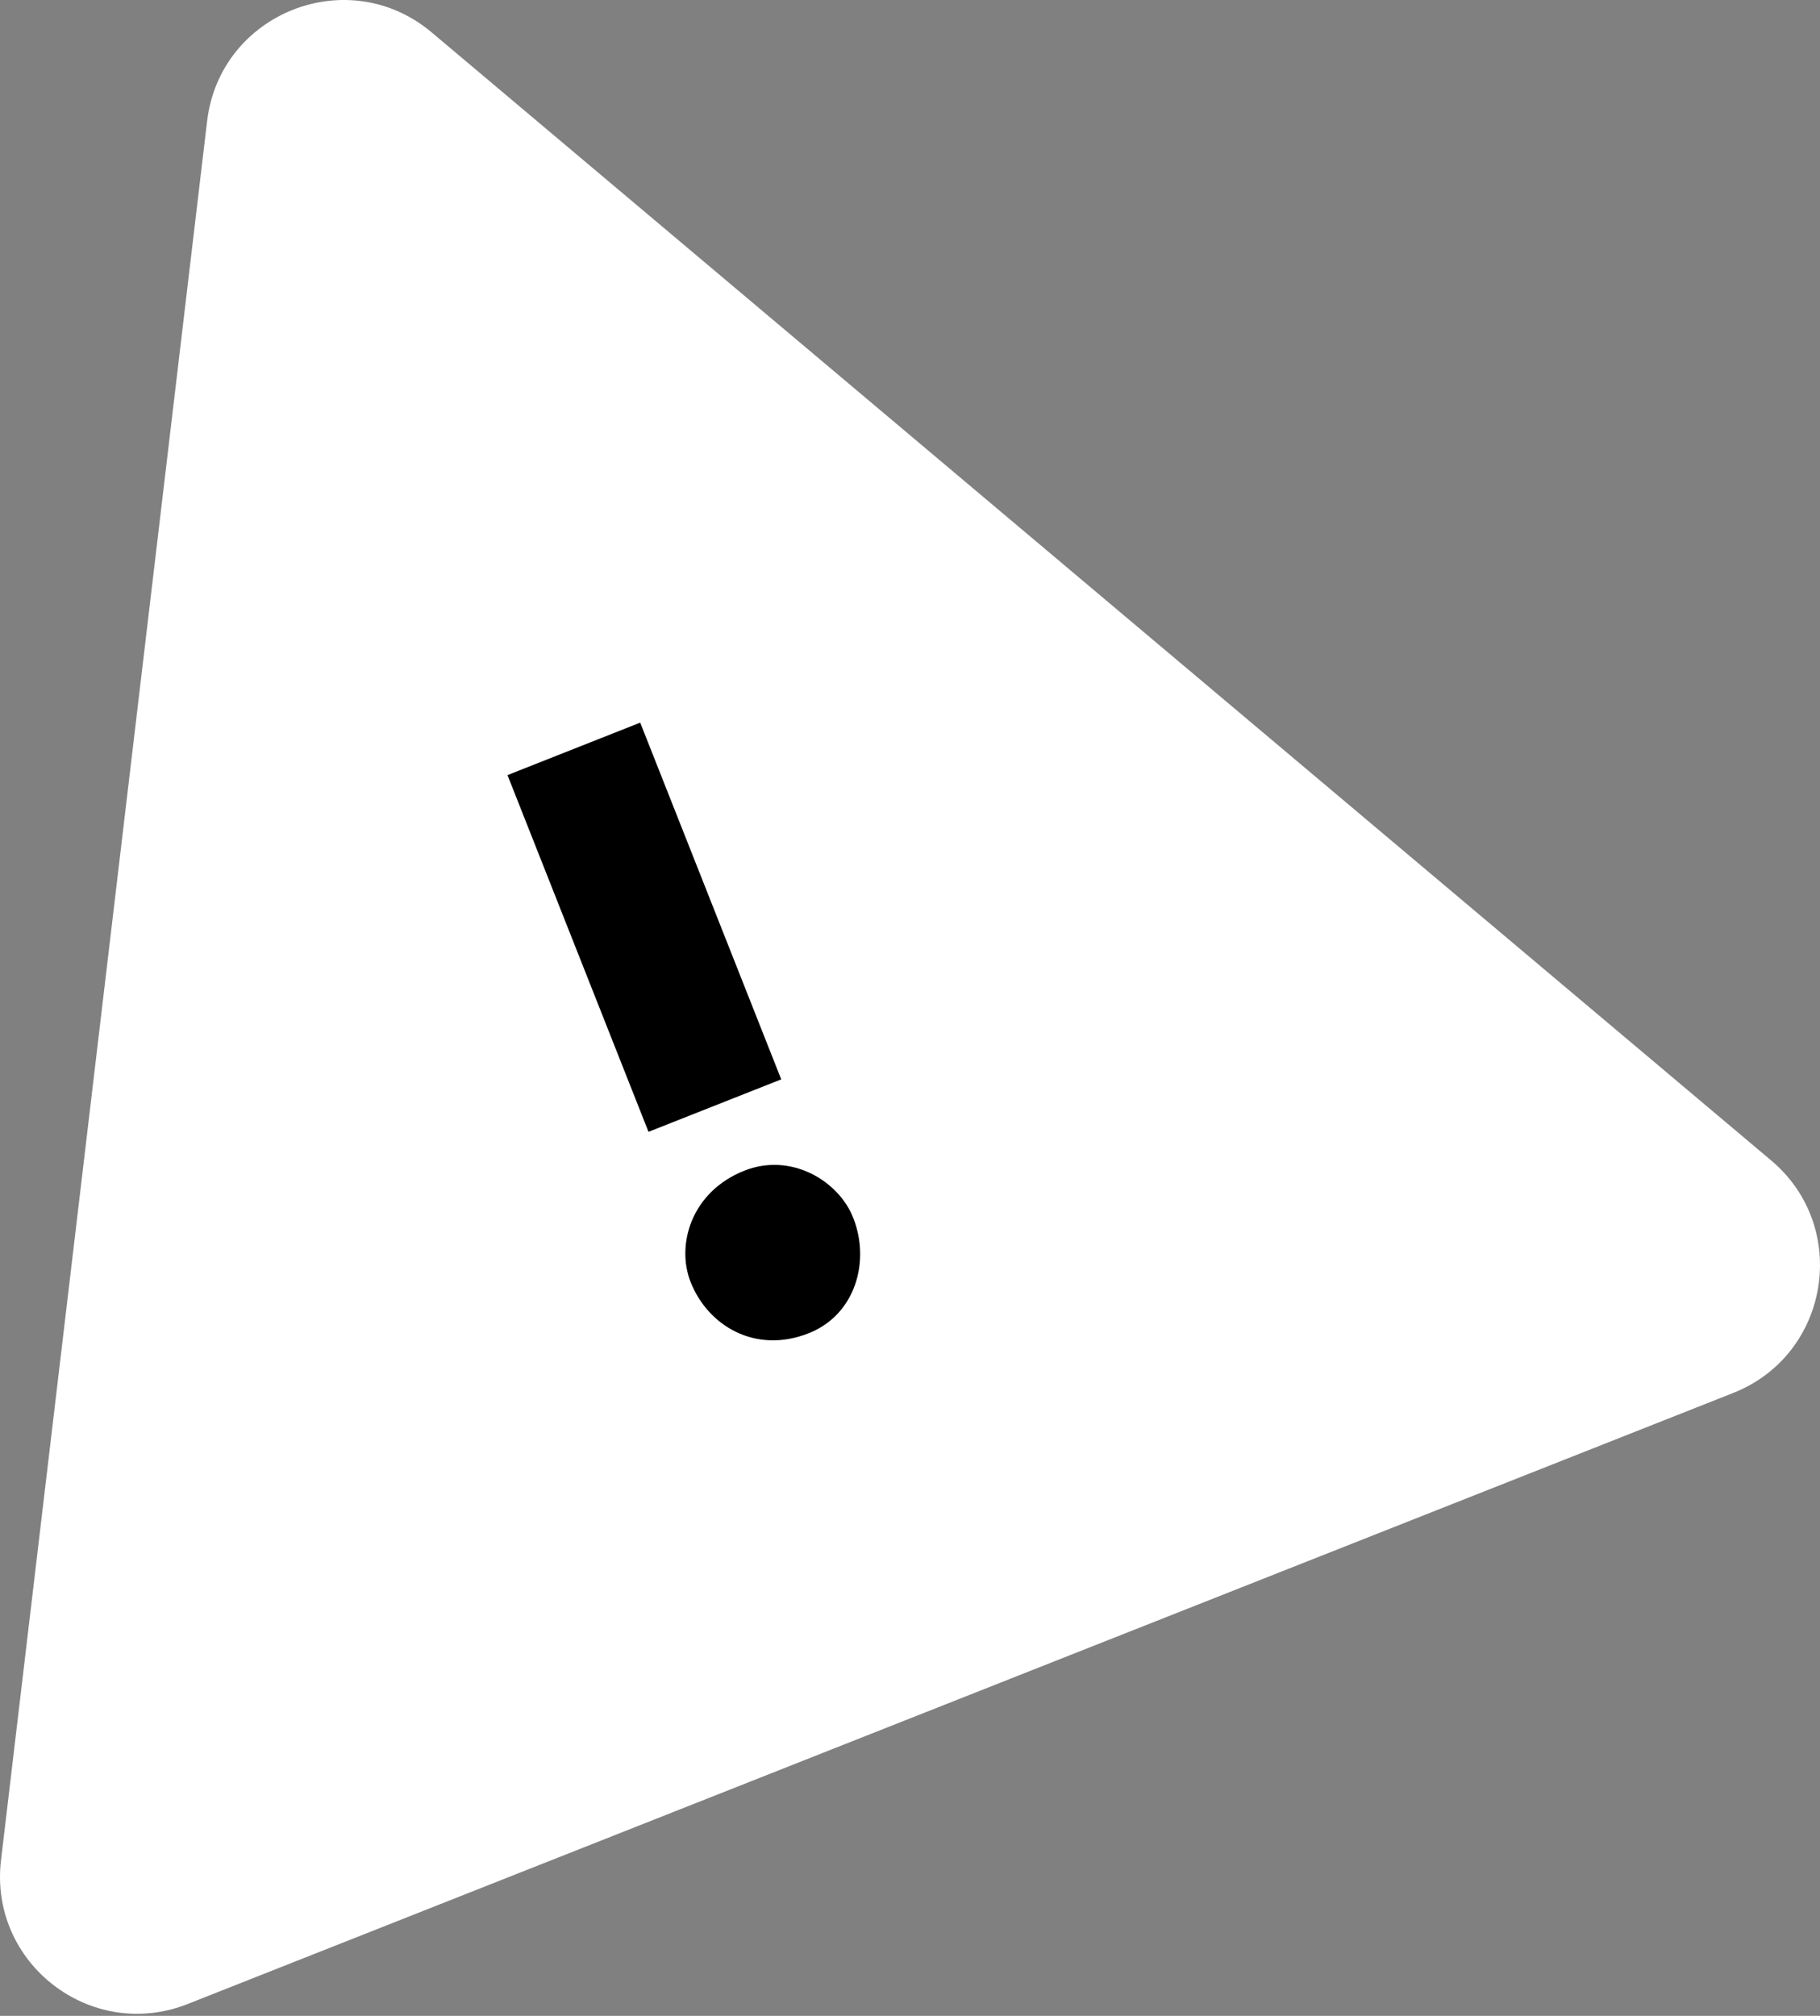
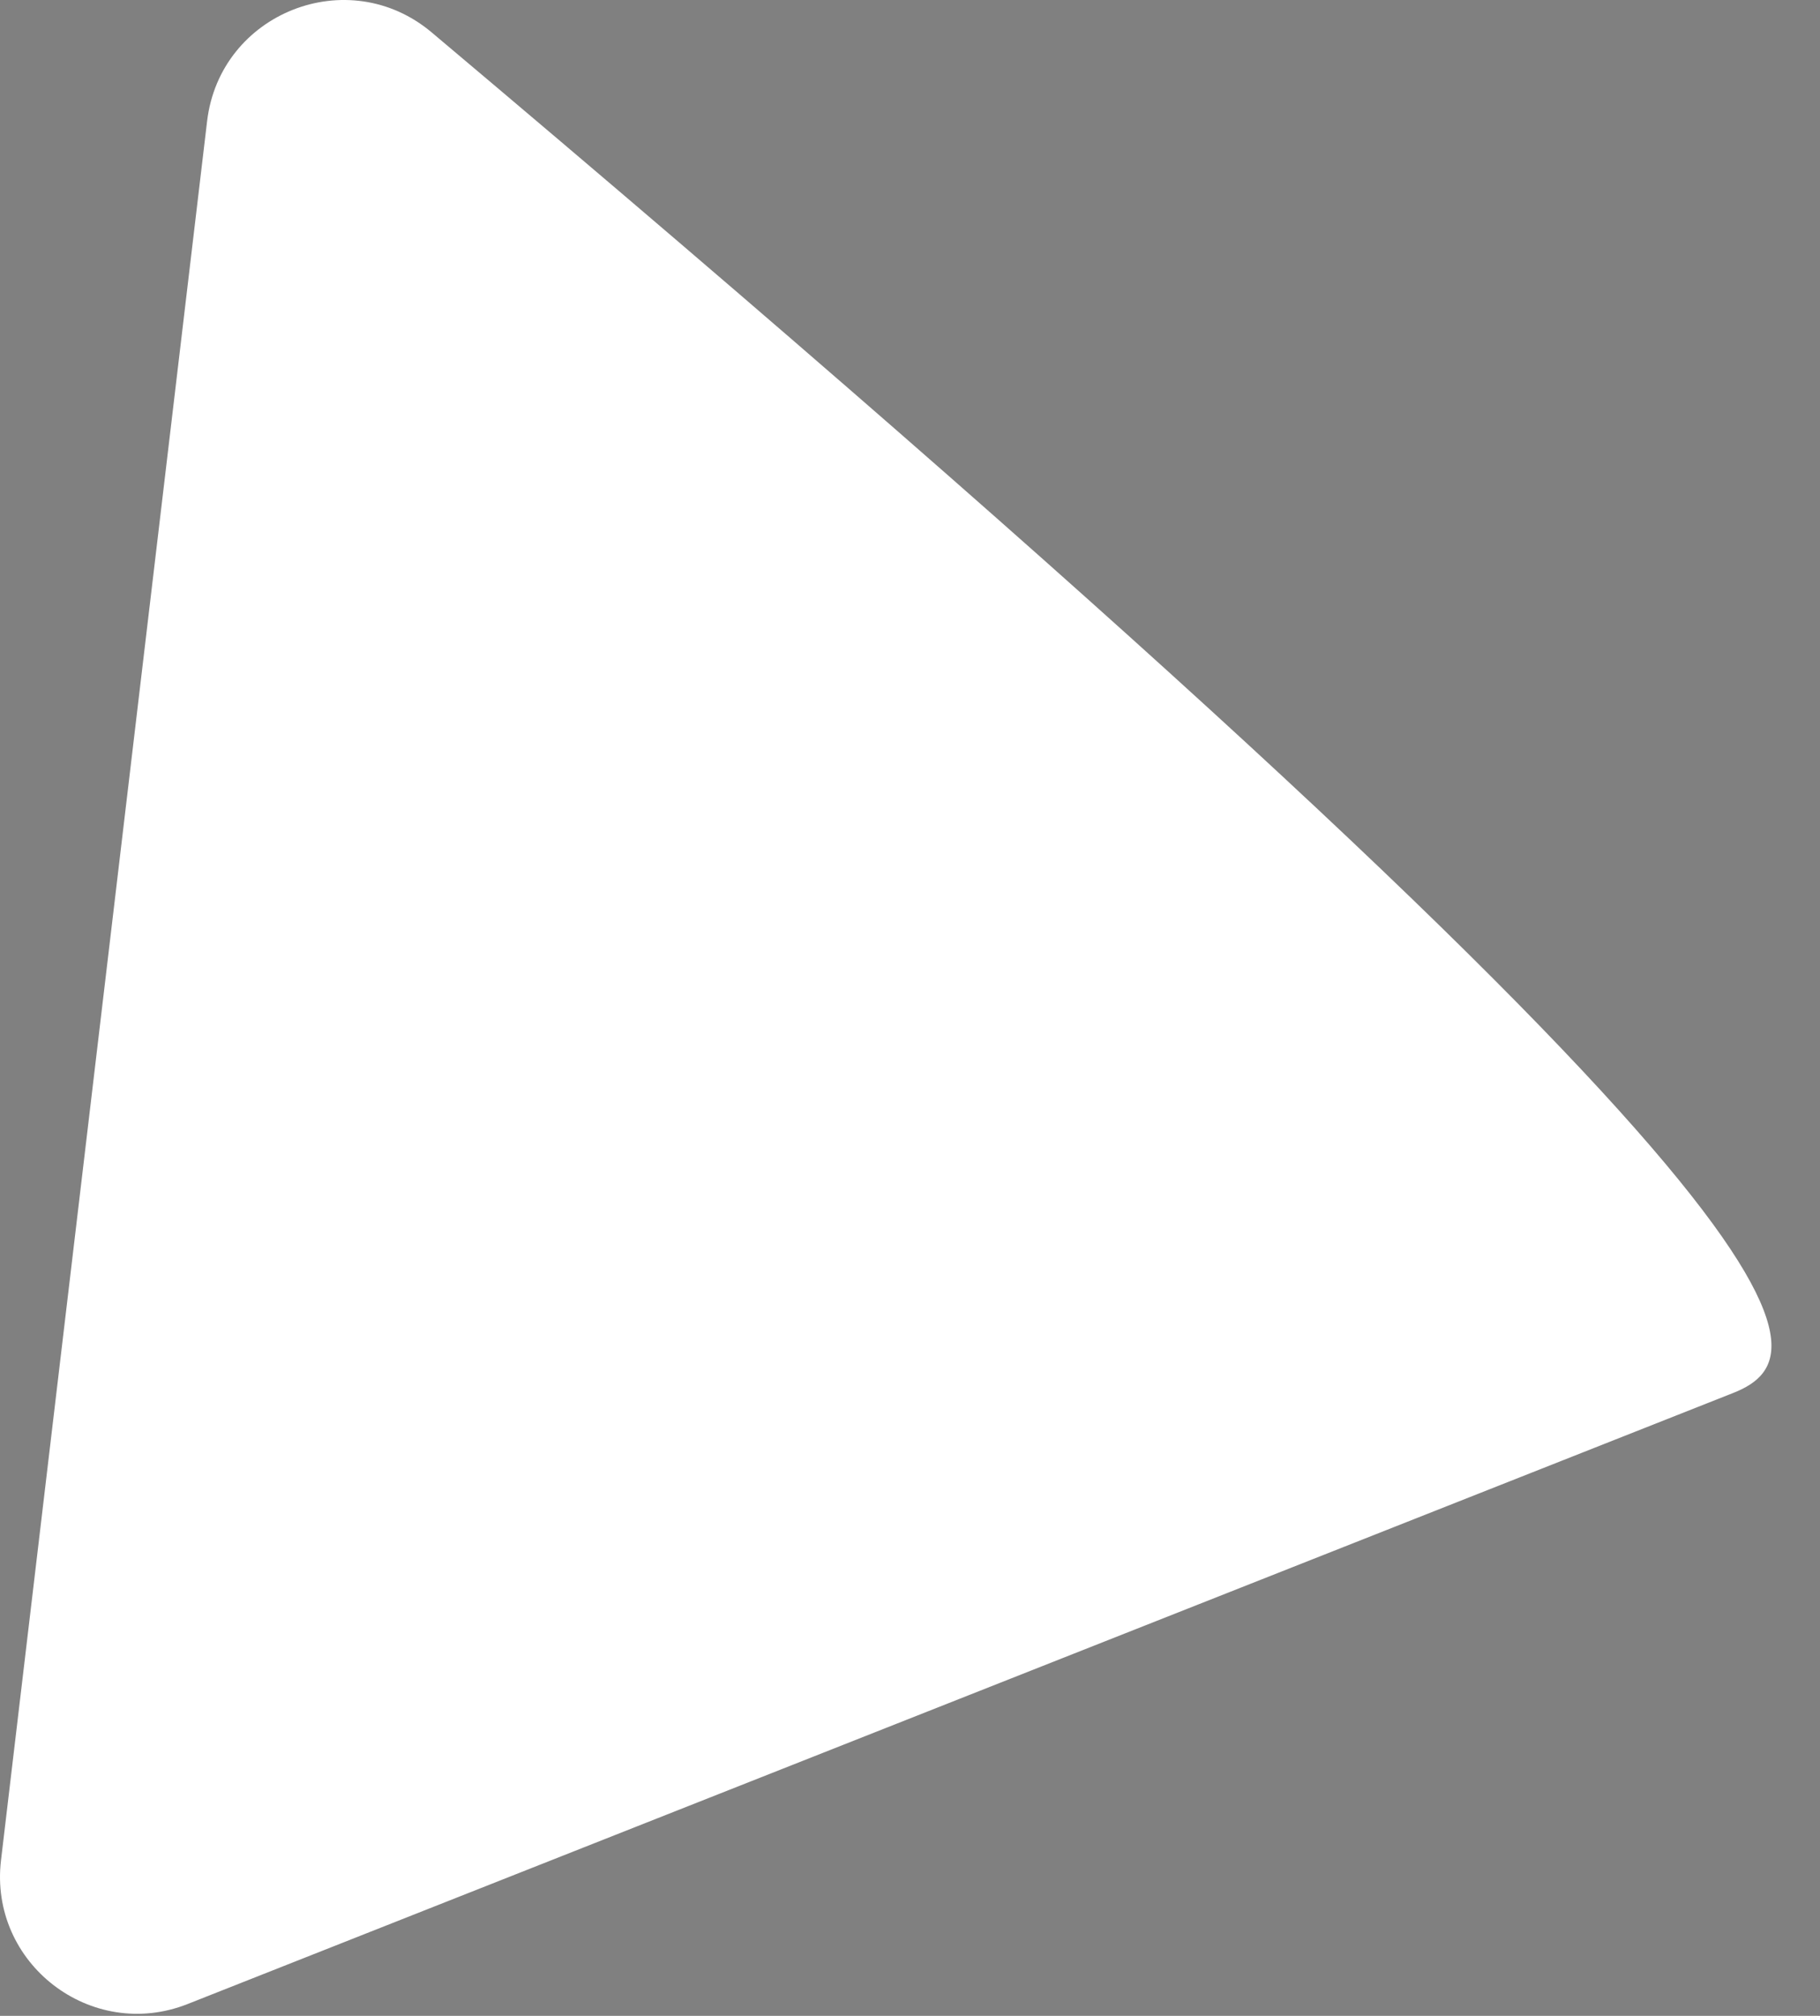
<svg xmlns="http://www.w3.org/2000/svg" width="372" height="412" viewBox="0 0 372 412" fill="none">
  <rect x="0" y="0" width="372" height="412" fill="#808080" stroke="none" />
-   <path d="M42.33 24.774C44.956 2.611 71.165 -7.75 88.237 6.626L362.014 237.165C378.248 250.835 373.999 276.887 354.261 284.69L38.359 409.577C18.622 417.38 -2.293 401.277 0.205 380.2L42.33 24.774Z" fill="white" />
-   <path d="M132.551 231.322L159.679 220.598L130.856 147.691L103.728 158.415L132.551 231.322ZM141.162 262.031C144.715 271.017 154.442 276.778 165.293 272.488C174.788 268.734 177.947 257.879 174.394 248.893C171.378 241.263 161.65 235.502 152.155 239.256C141.304 243.546 138.146 254.401 141.162 262.031Z" fill="black" />
+   <path d="M42.33 24.774C44.956 2.611 71.165 -7.75 88.237 6.626C378.248 250.835 373.999 276.887 354.261 284.69L38.359 409.577C18.622 417.38 -2.293 401.277 0.205 380.2L42.33 24.774Z" fill="white" />
</svg>